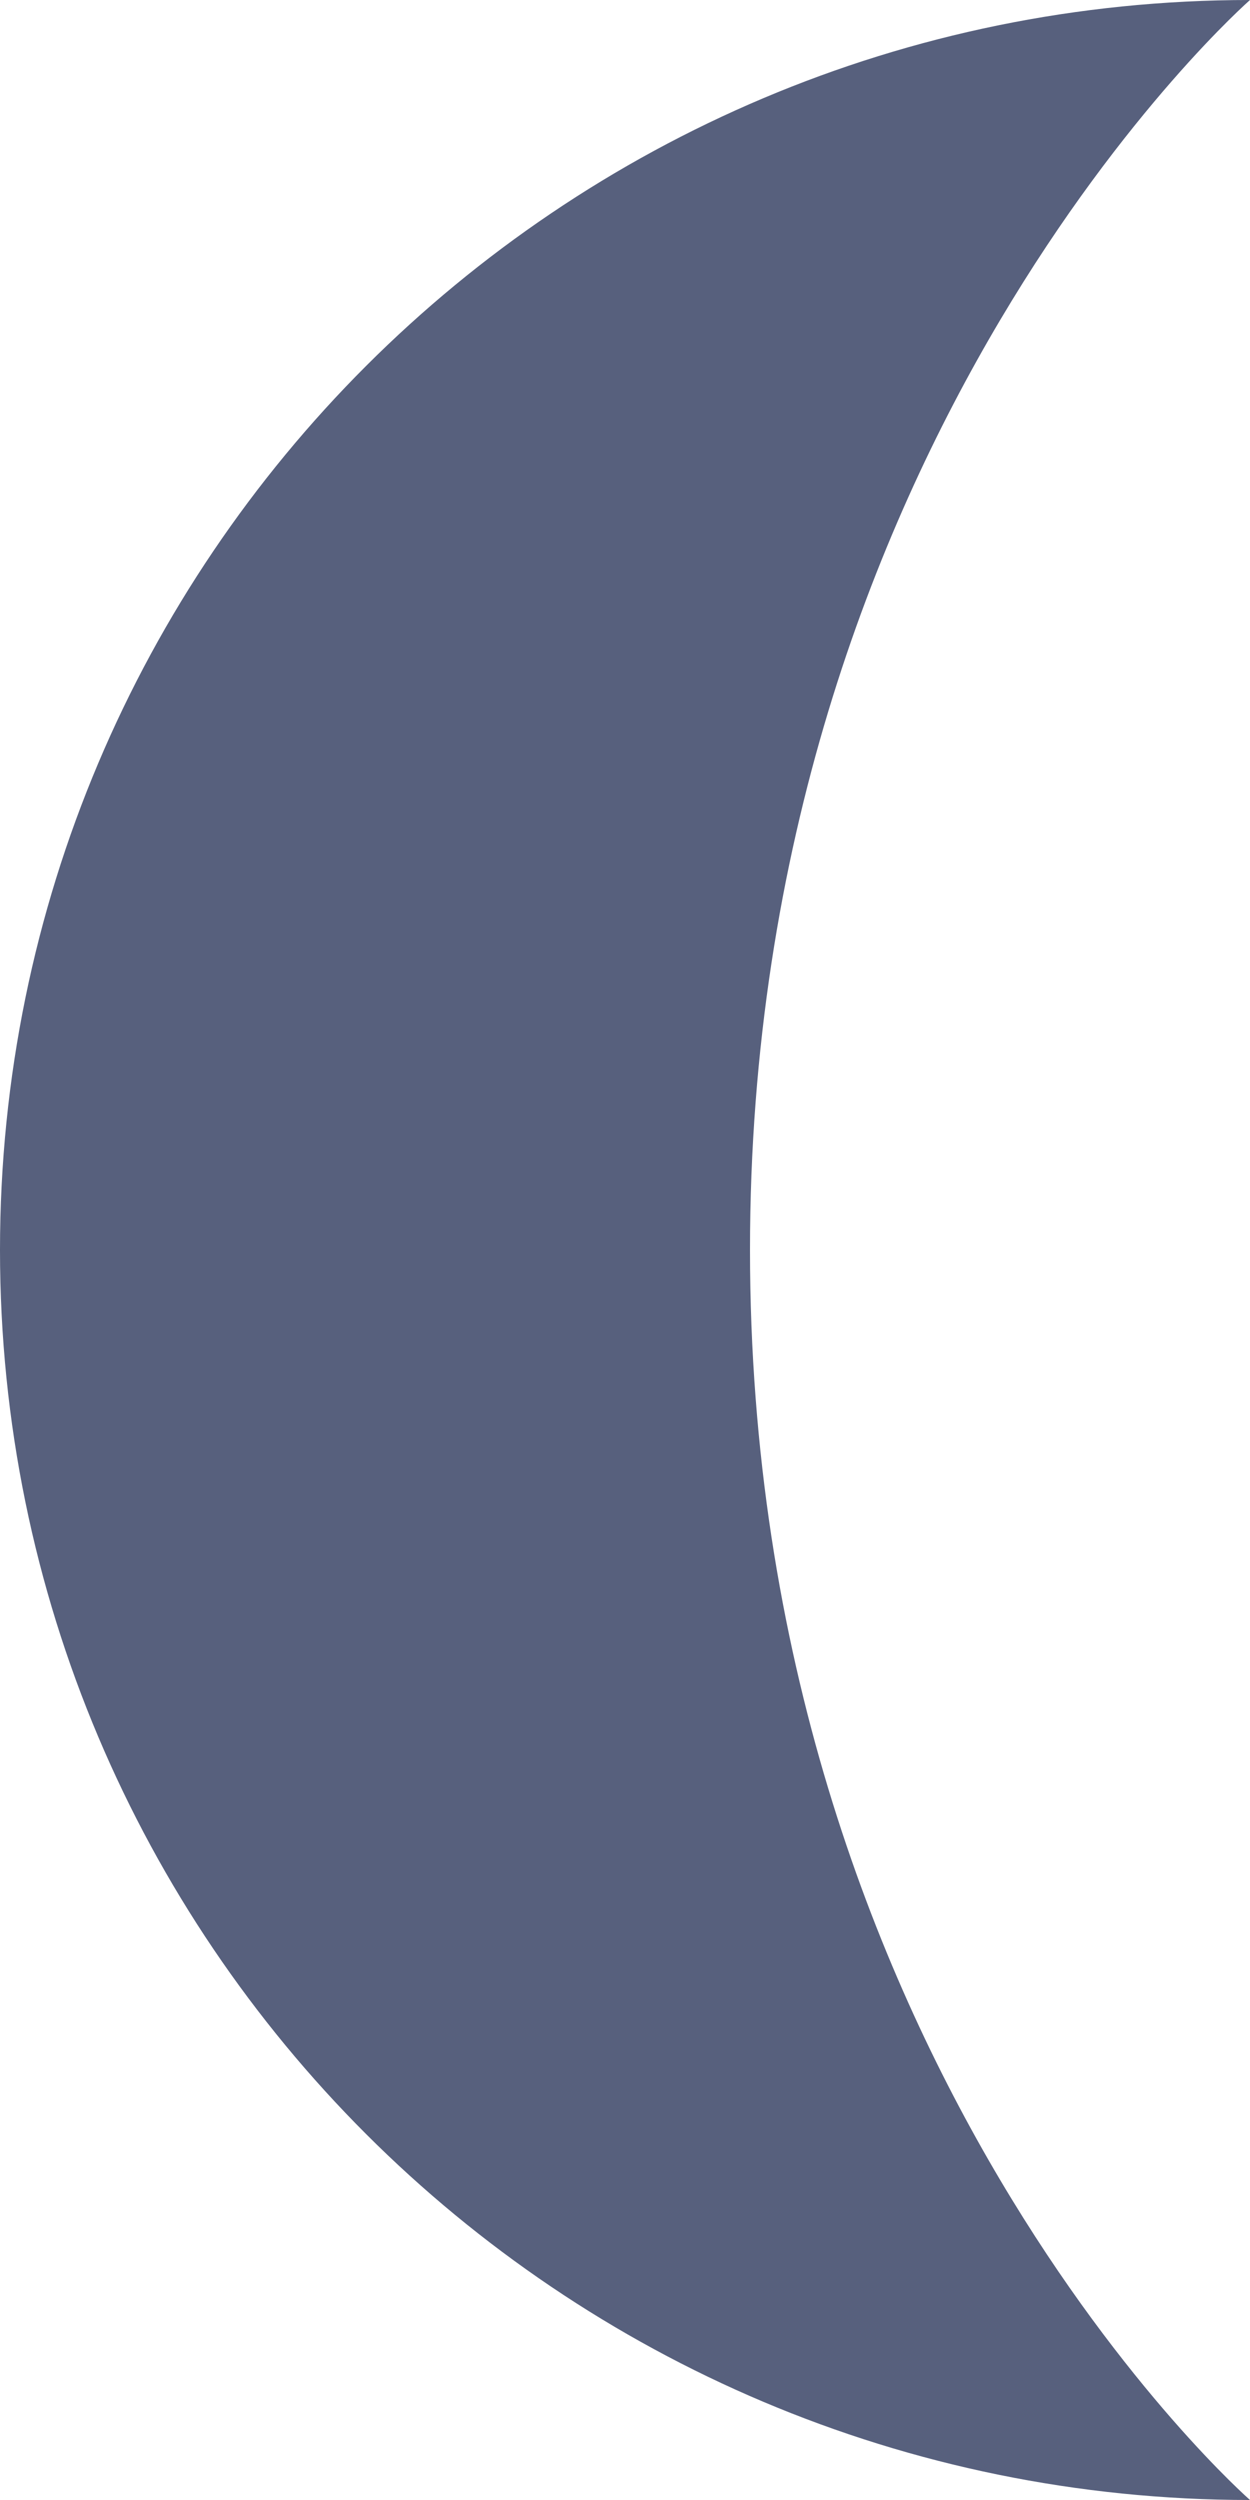
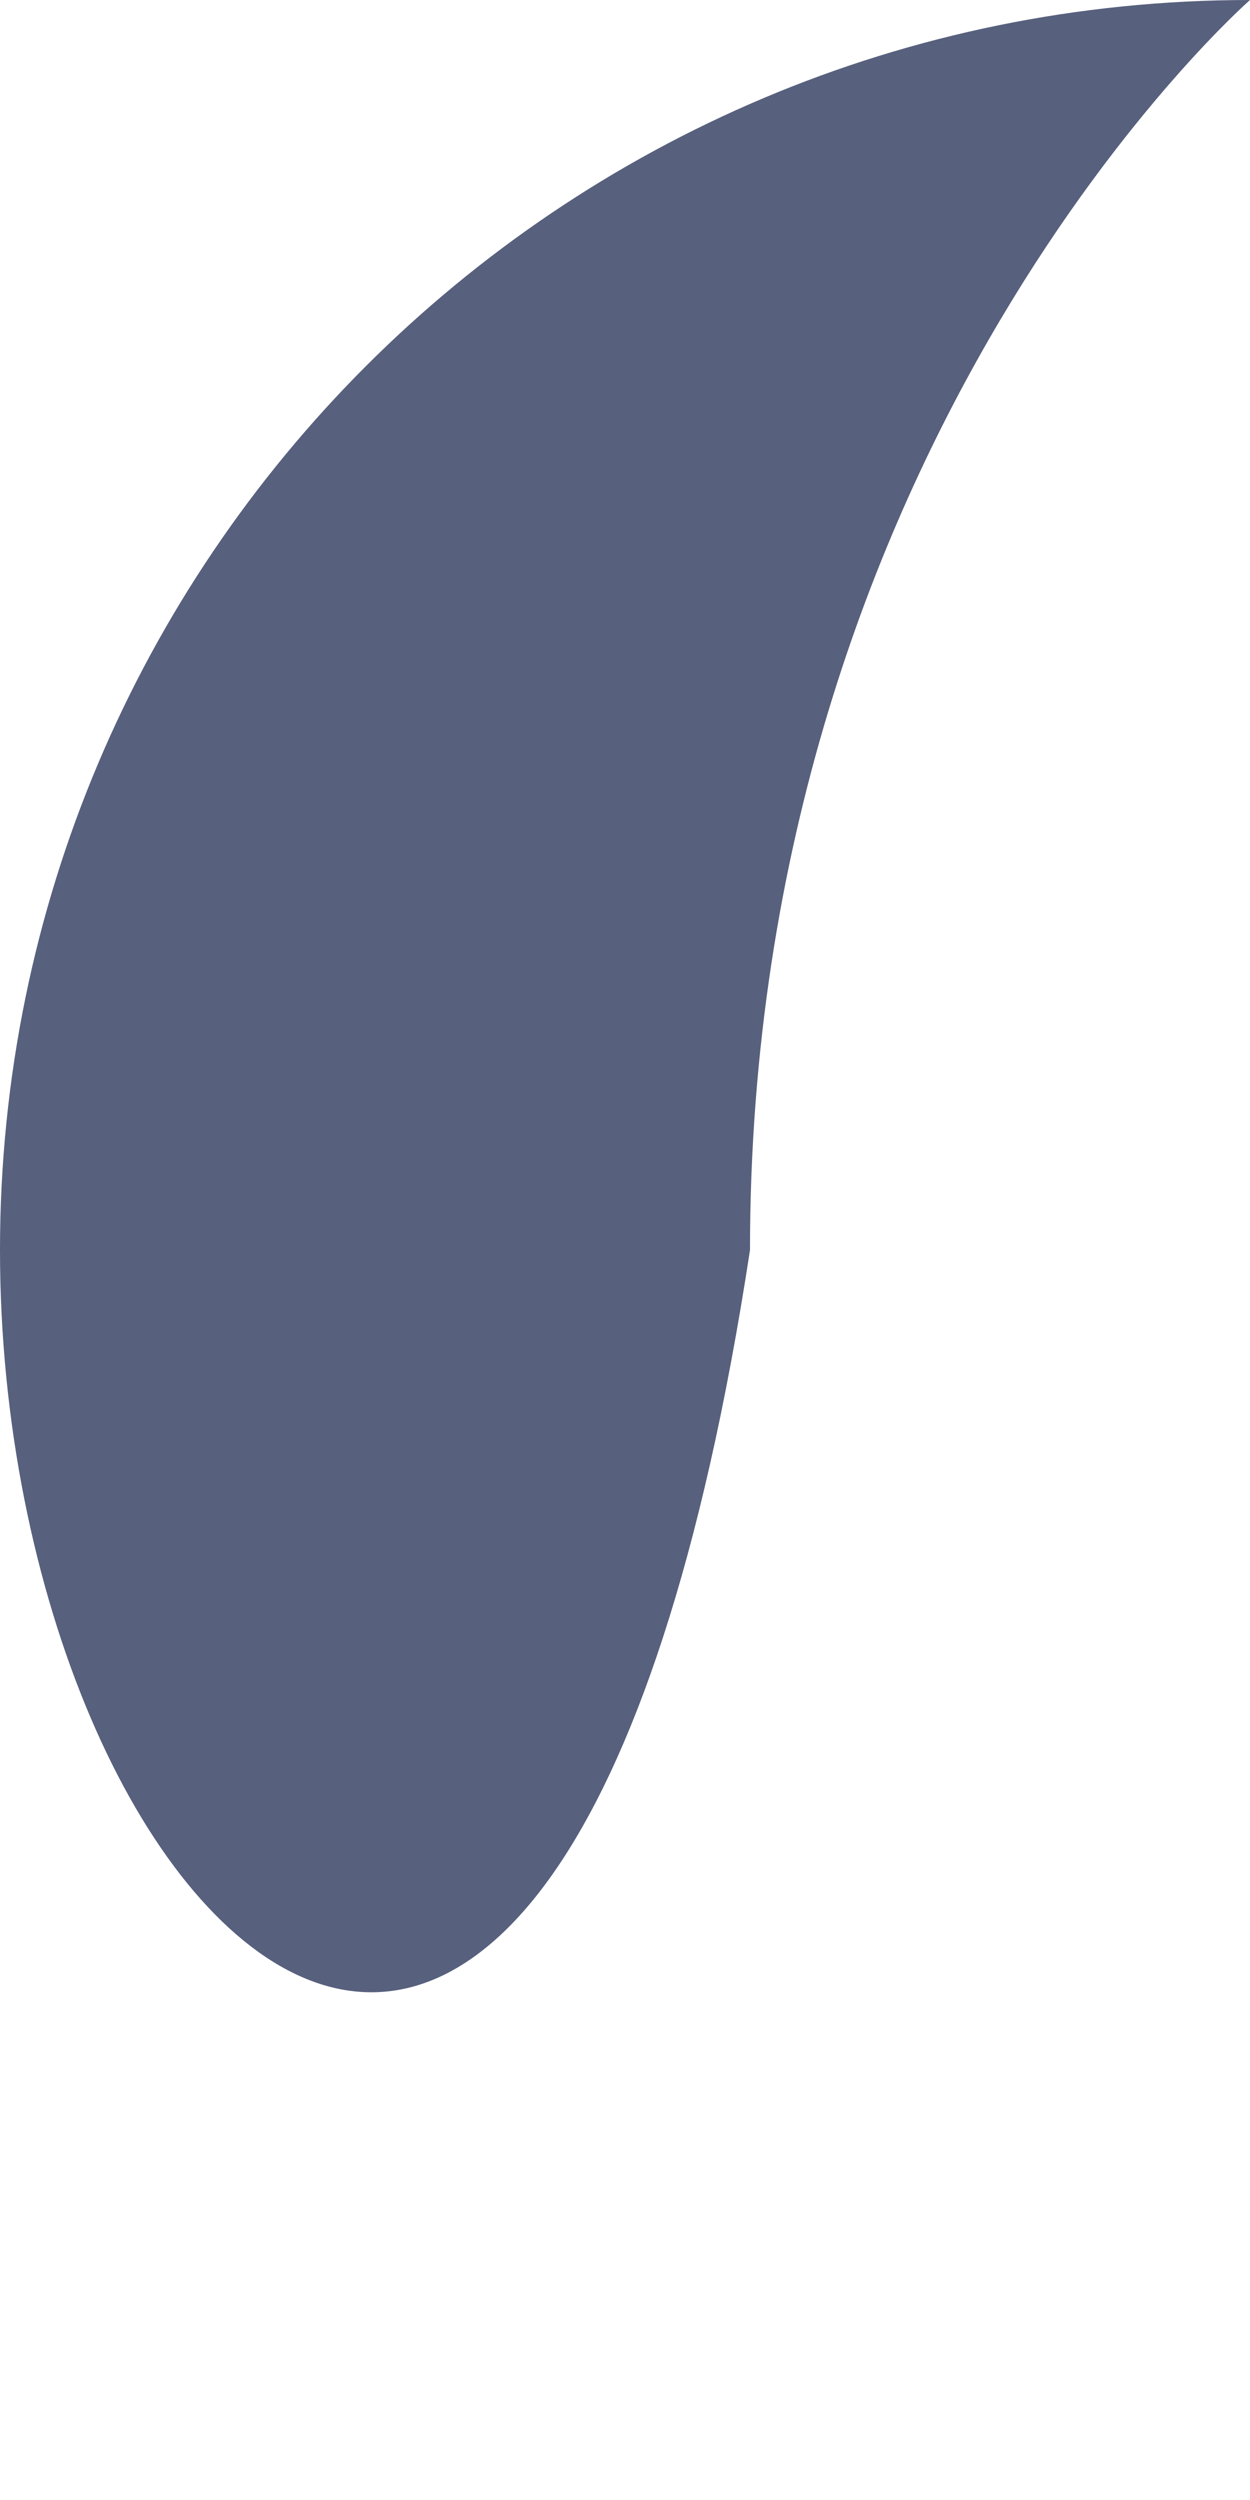
<svg xmlns="http://www.w3.org/2000/svg" width="12px" height="24px" viewBox="0 0 12 24" version="1.1">
  <title>night</title>
  <desc>Created with Sketch.</desc>
  <defs />
  <g id="Page-1" stroke="none" stroke-width="1" fill="none" fill-rule="evenodd">
    <g id="Day_mode_Hiter" transform="translate(-1181, -15)" fill="#57607d">
      <g id="night-mode" transform="translate(1113, 15)">
-         <path d="M80,0 C80,0 75.2,4.2 75.2,12 C75.2,19.8 80,24 80,24 C73.37,24 68,18.63 68,12 C68,5.37 73.37,0 80,0" id="night" />
+         <path d="M80,0 C80,0 75.2,4.2 75.2,12 C73.37,24 68,18.63 68,12 C68,5.37 73.37,0 80,0" id="night" />
      </g>
    </g>
  </g>
</svg>